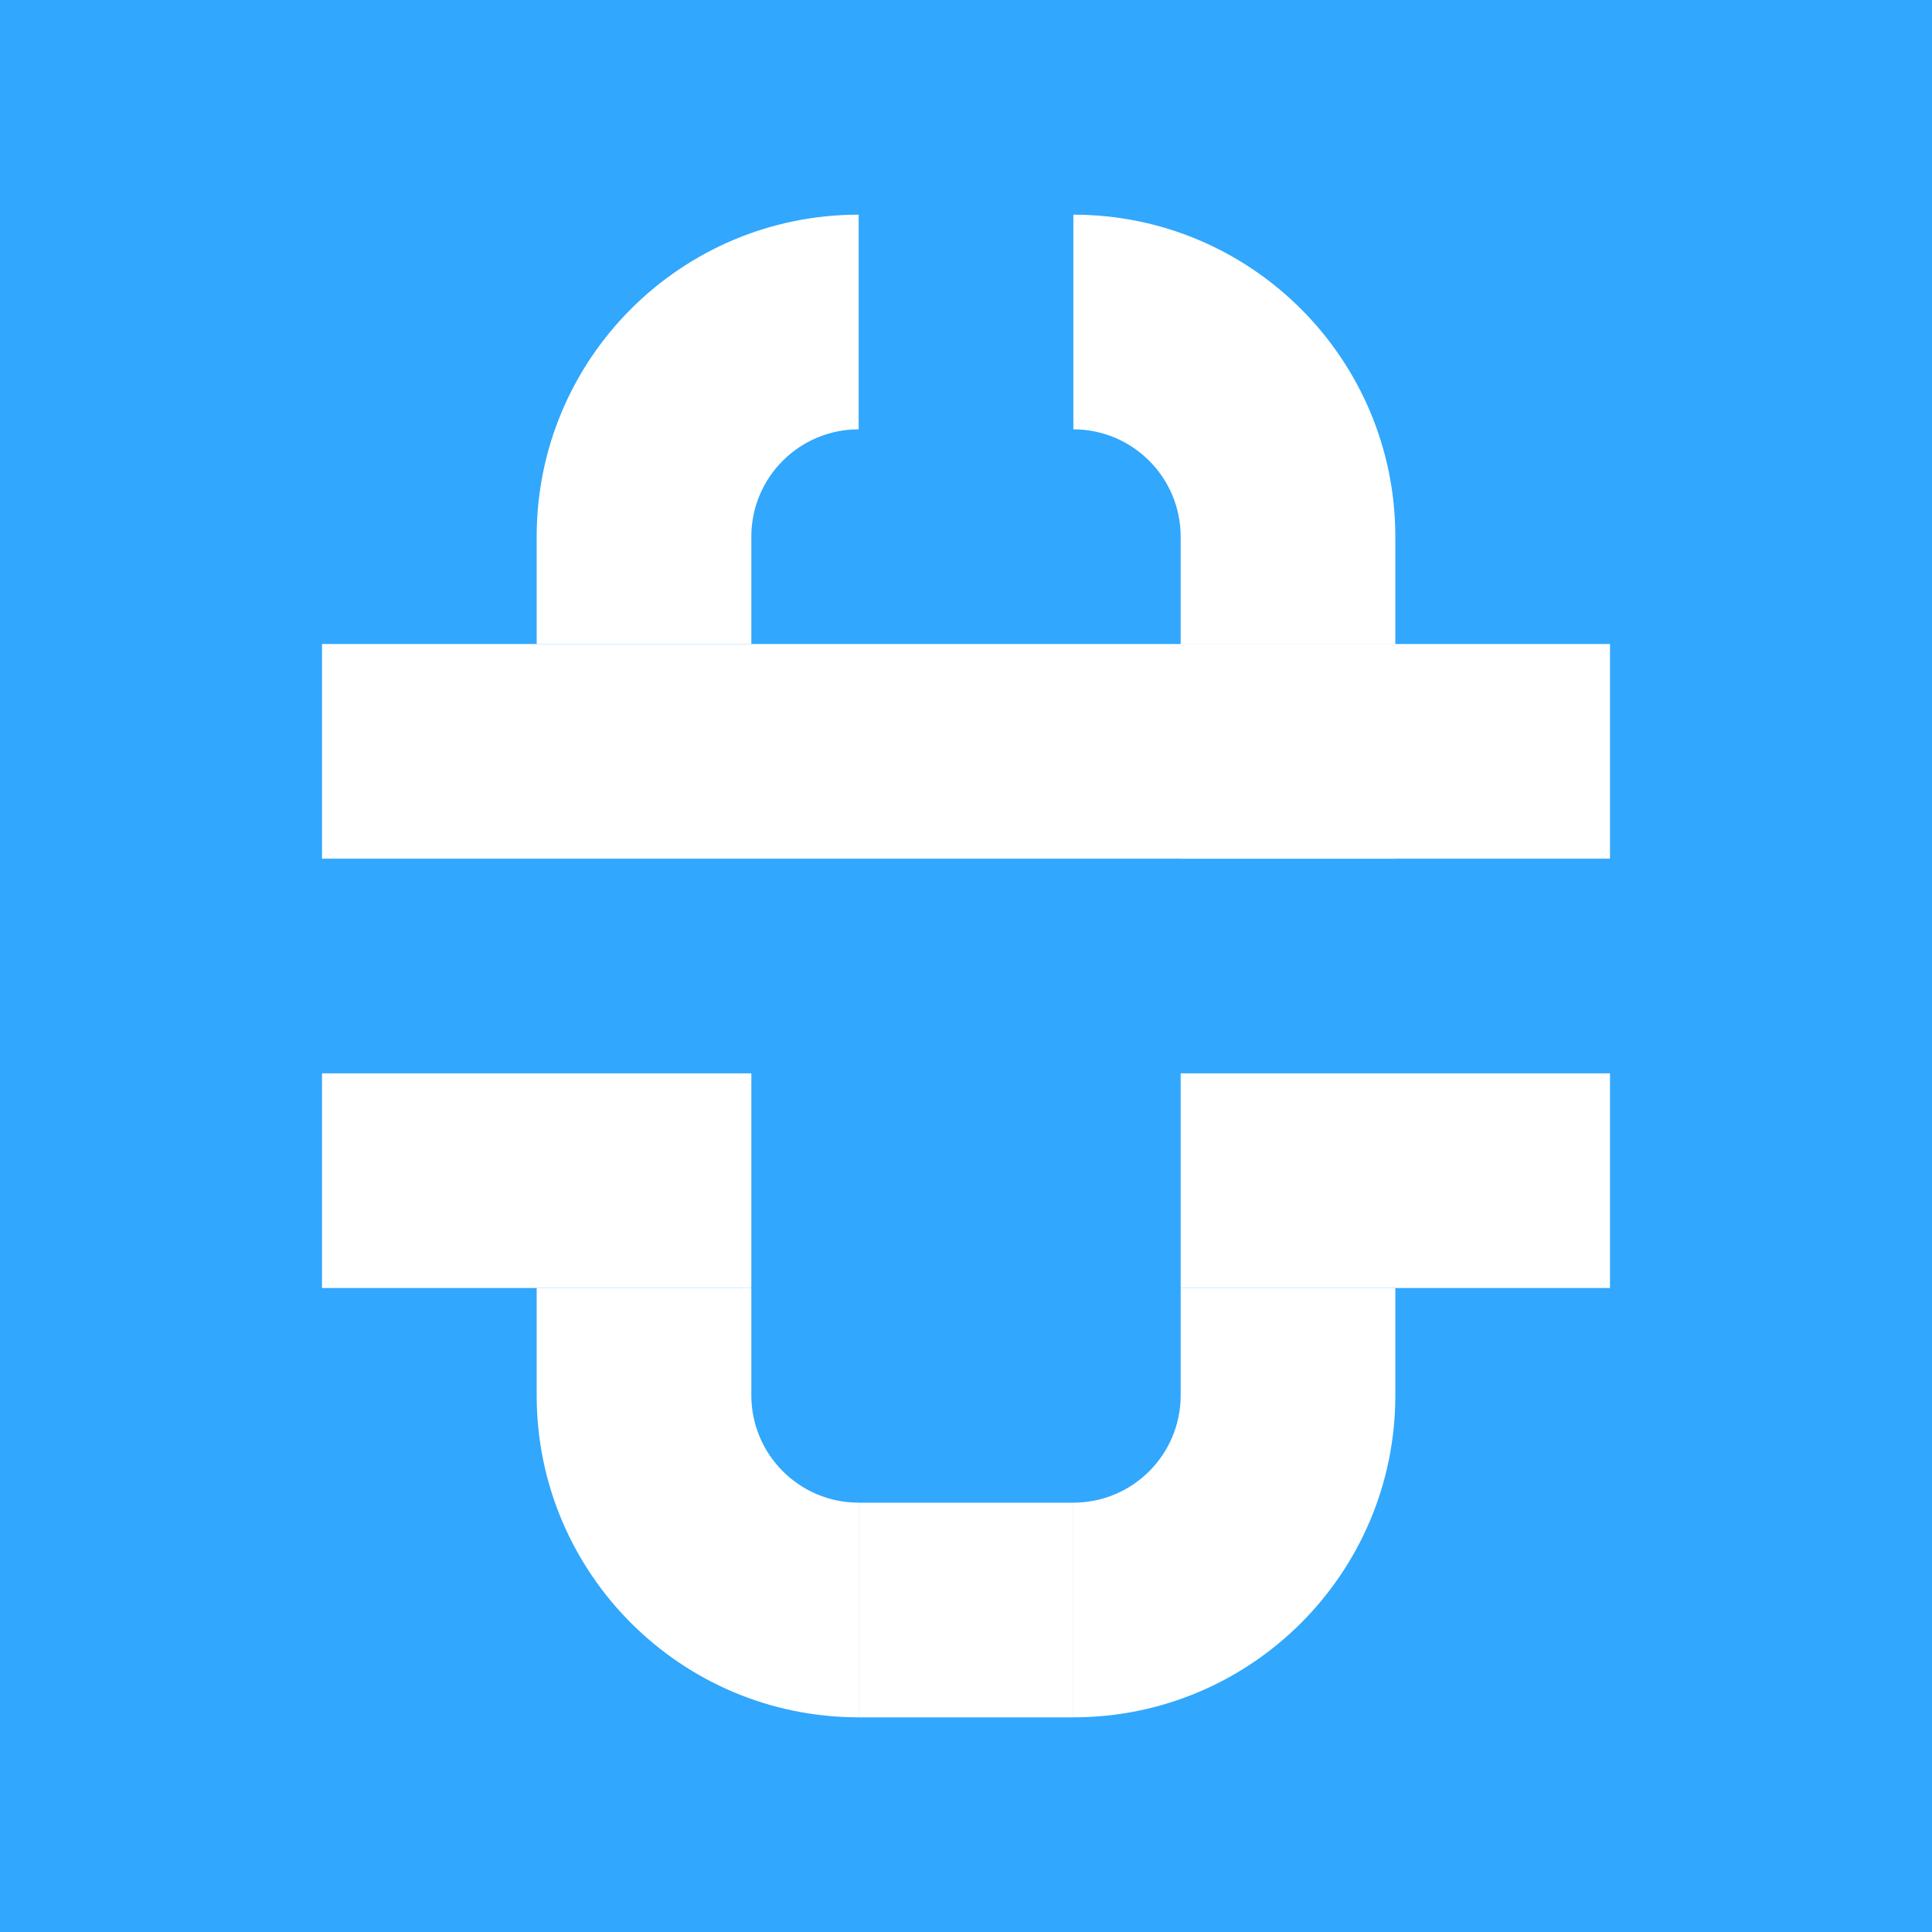
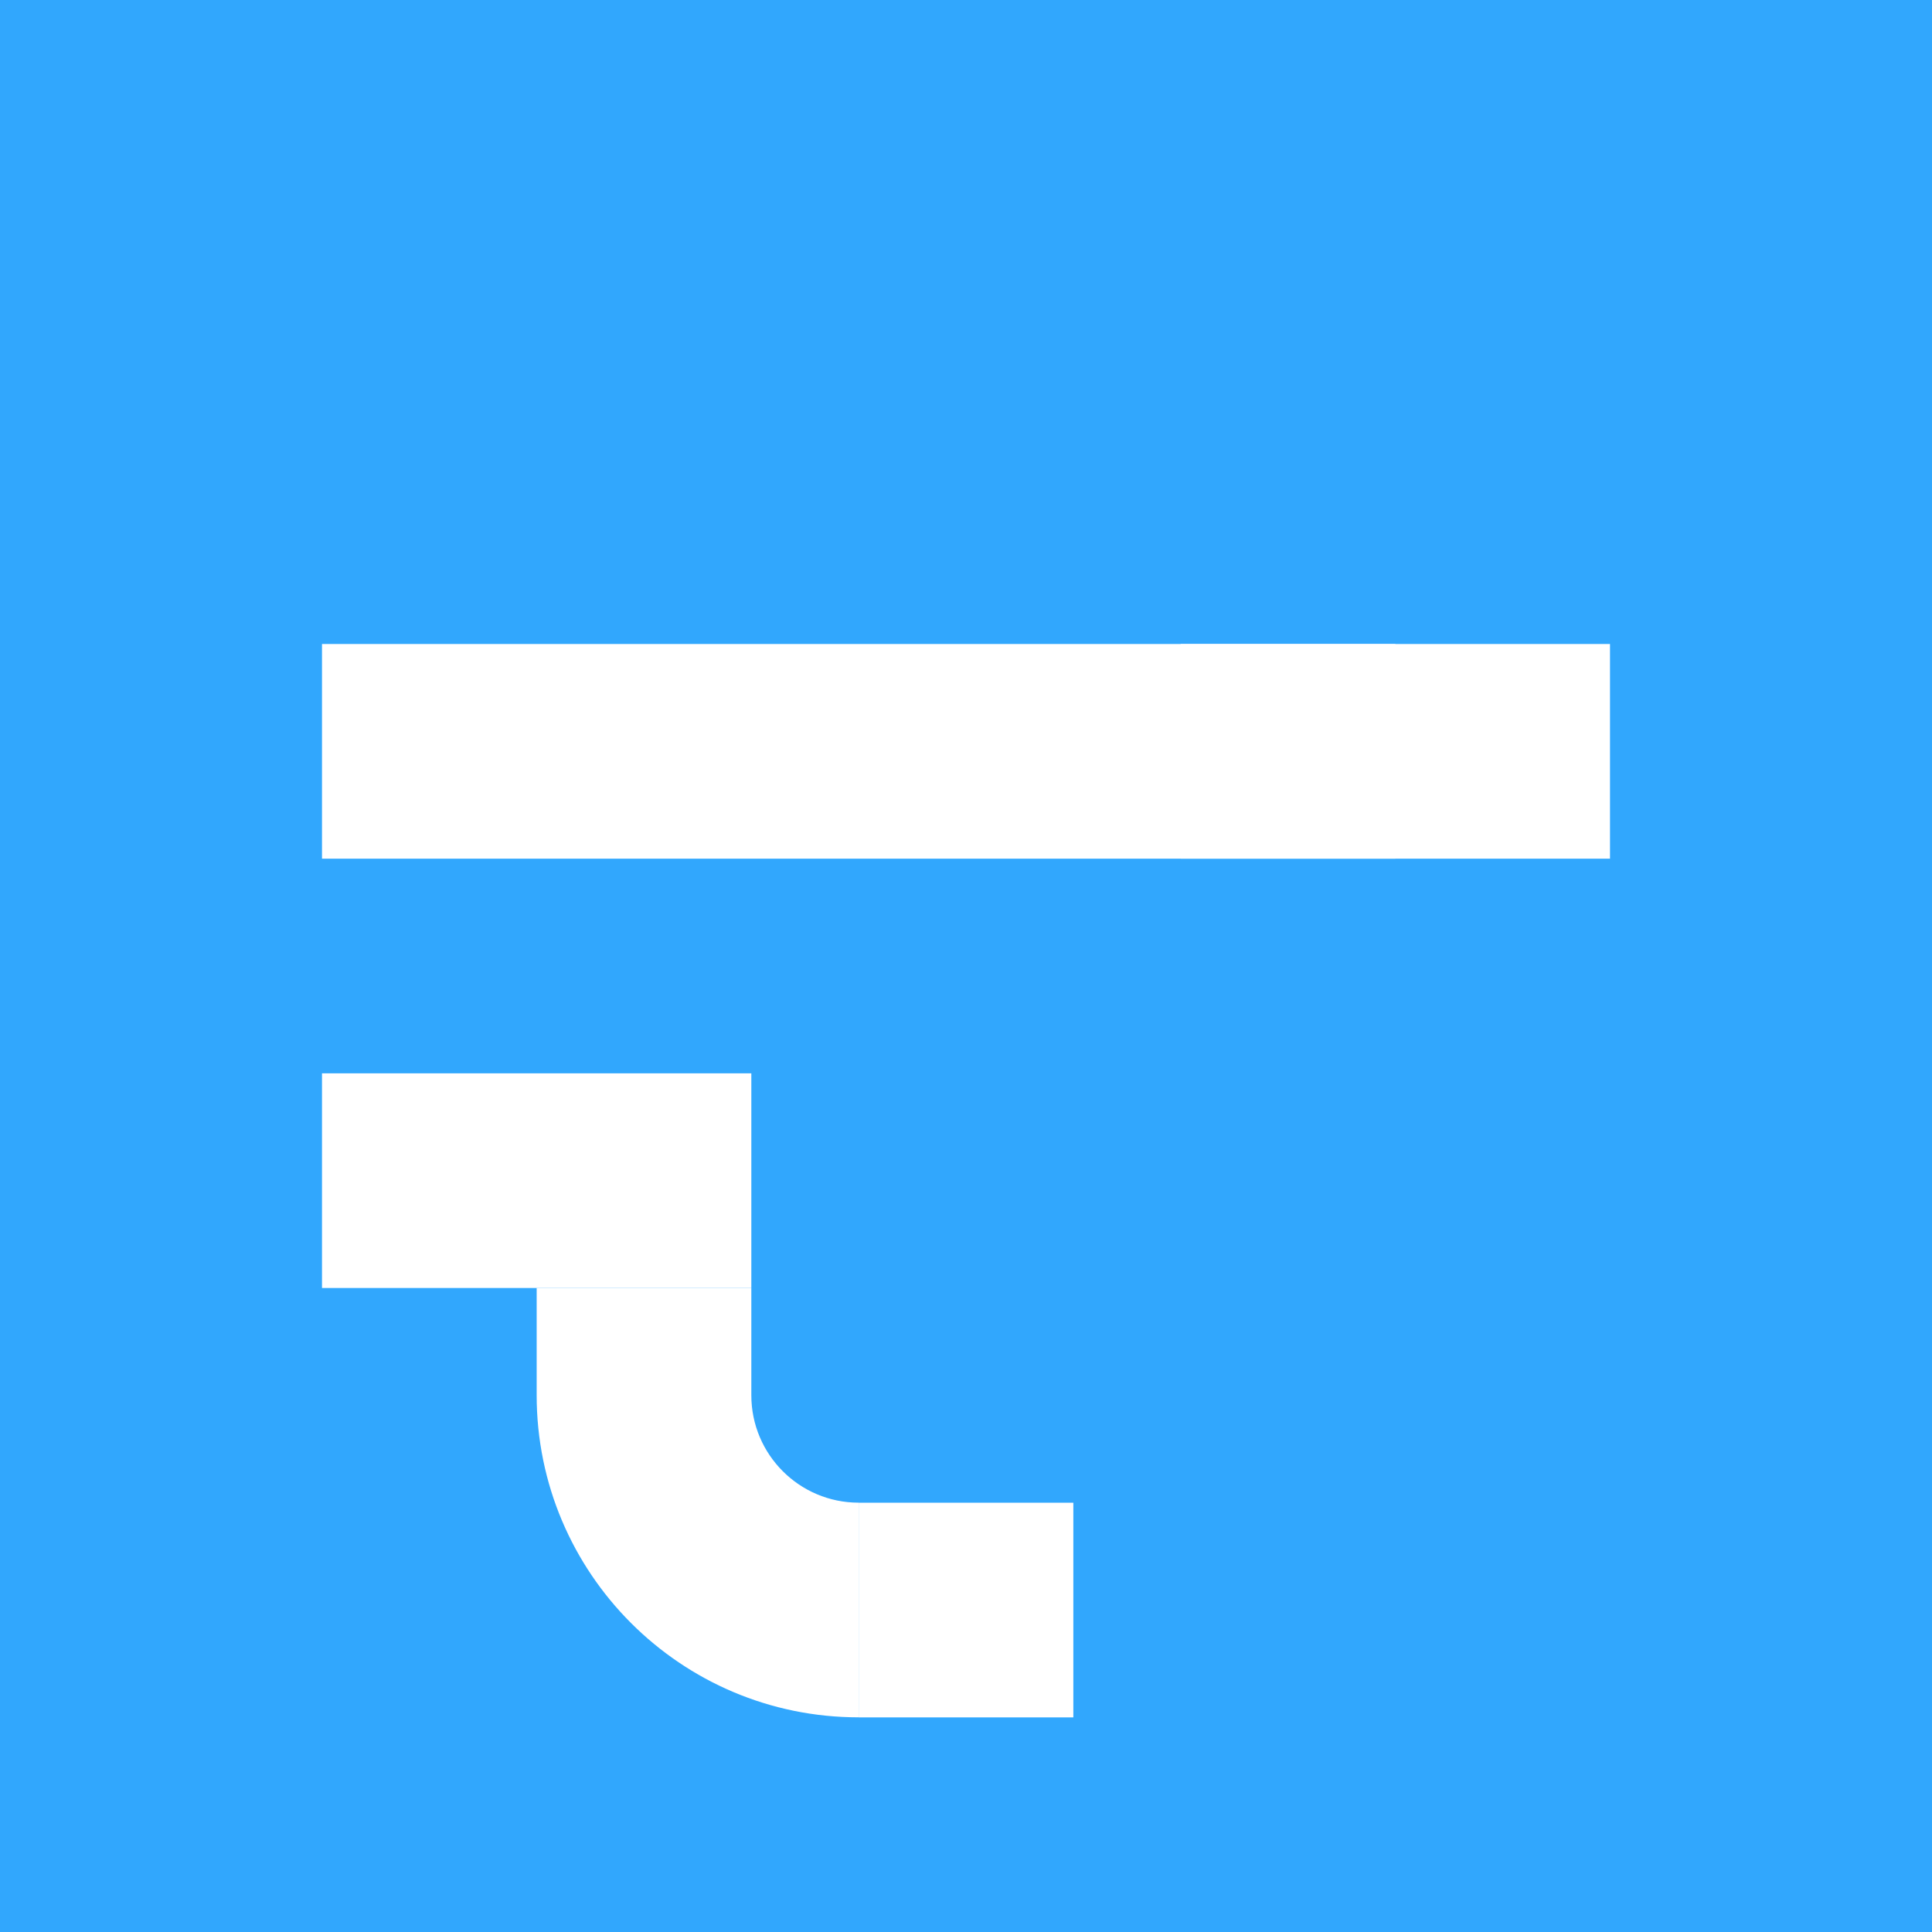
<svg xmlns="http://www.w3.org/2000/svg" width="36" height="36" viewBox="0 0 36 36" fill="none">
  <rect width="36" height="36" fill="#31A7FD" />
-   <path fill-rule="evenodd" clip-rule="evenodd" d="M20 4C23.314 4 26 6.688 26 10.001L26 12L22 12L22 10.001C22 8.896 21.104 8 20 8L20 4Z" fill="white" />
  <path fill-rule="evenodd" clip-rule="evenodd" d="M16 32C12.686 32 10 29.312 10 25.999L10 24L14 24L14 25.999C14 27.104 14.896 28 16 28L16 32Z" fill="white" />
-   <path fill-rule="evenodd" clip-rule="evenodd" d="M10 12L10 10C10 6.686 12.686 4 16 4L16 8C14.895 8 14 8.895 14 10L14 12L10 12Z" fill="white" />
-   <path fill-rule="evenodd" clip-rule="evenodd" d="M26 24L26 26C26 29.314 23.314 32 20 32L20 28C21.105 28 22 27.105 22 26L22 24L26 24Z" fill="white" />
  <path d="M26 16V12L6 12V16H26Z" fill="white" />
  <path d="M14 24V20H6V24H14Z" fill="white" />
-   <path d="M30 24V20H22V24H30Z" fill="white" />
  <path d="M30 16V12H22V16H30Z" fill="white" />
  <path d="M20 32.001V28.001H16V32.001H20Z" fill="white" />
</svg>